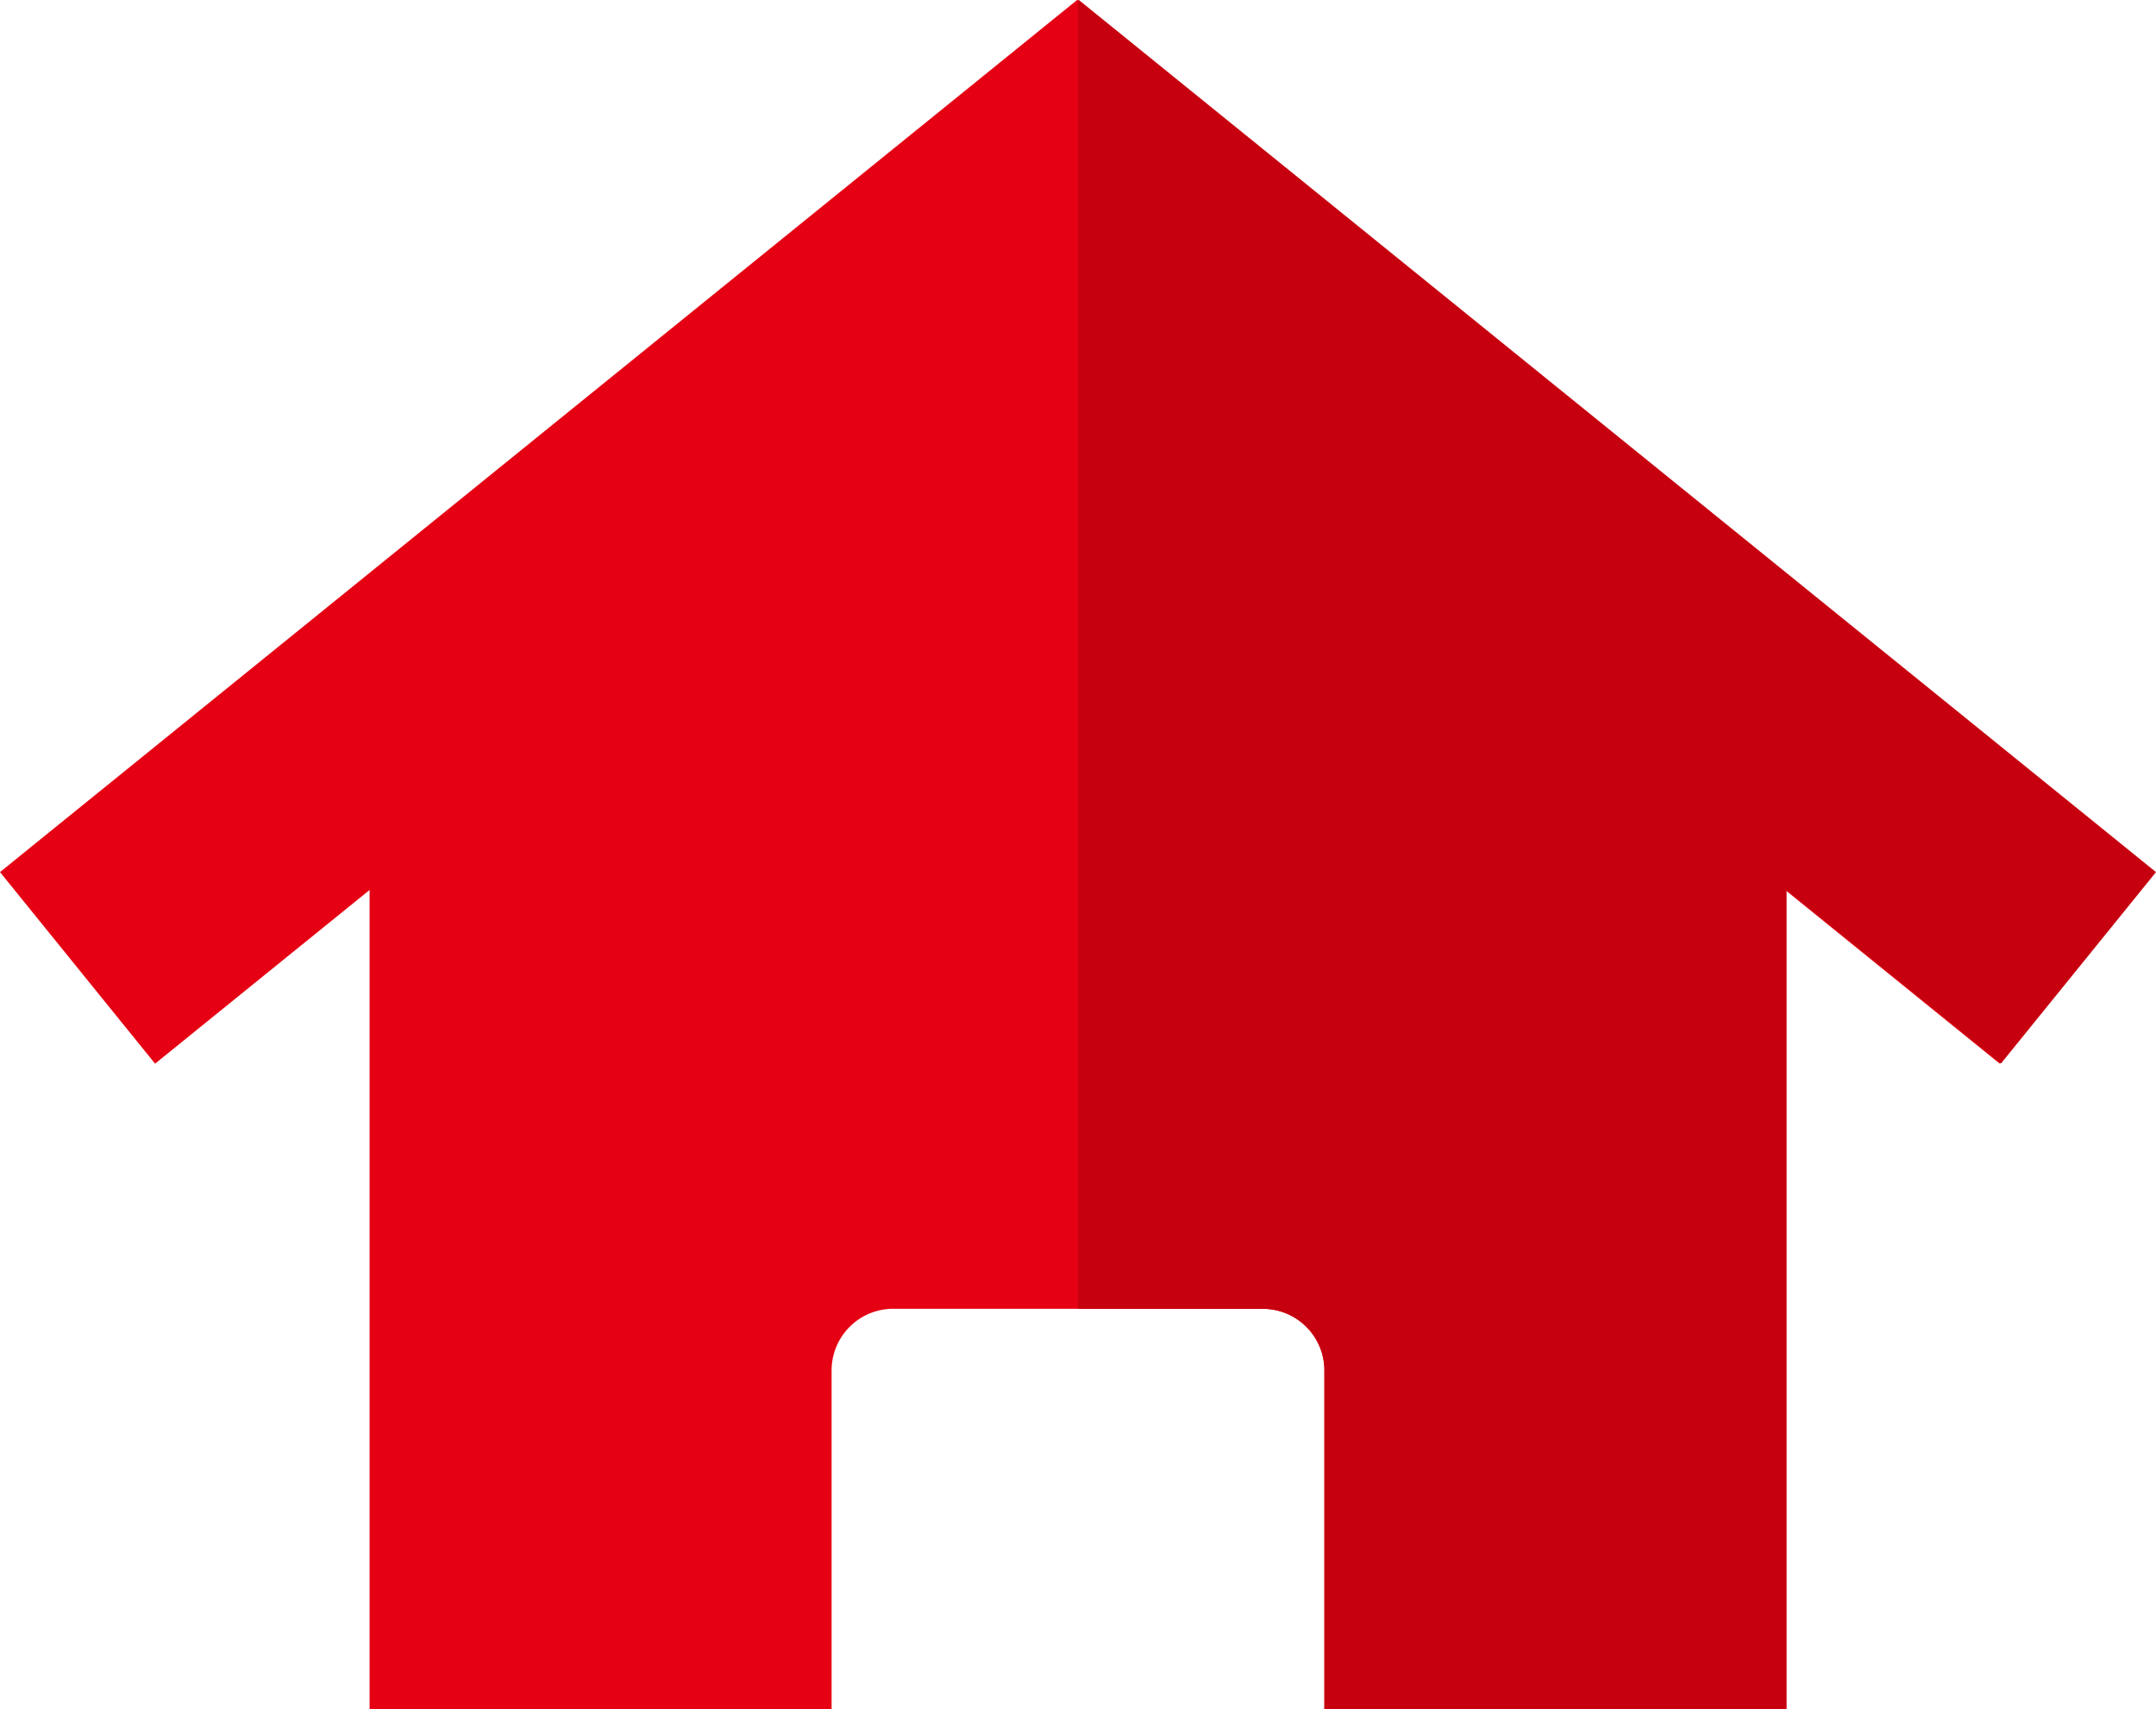
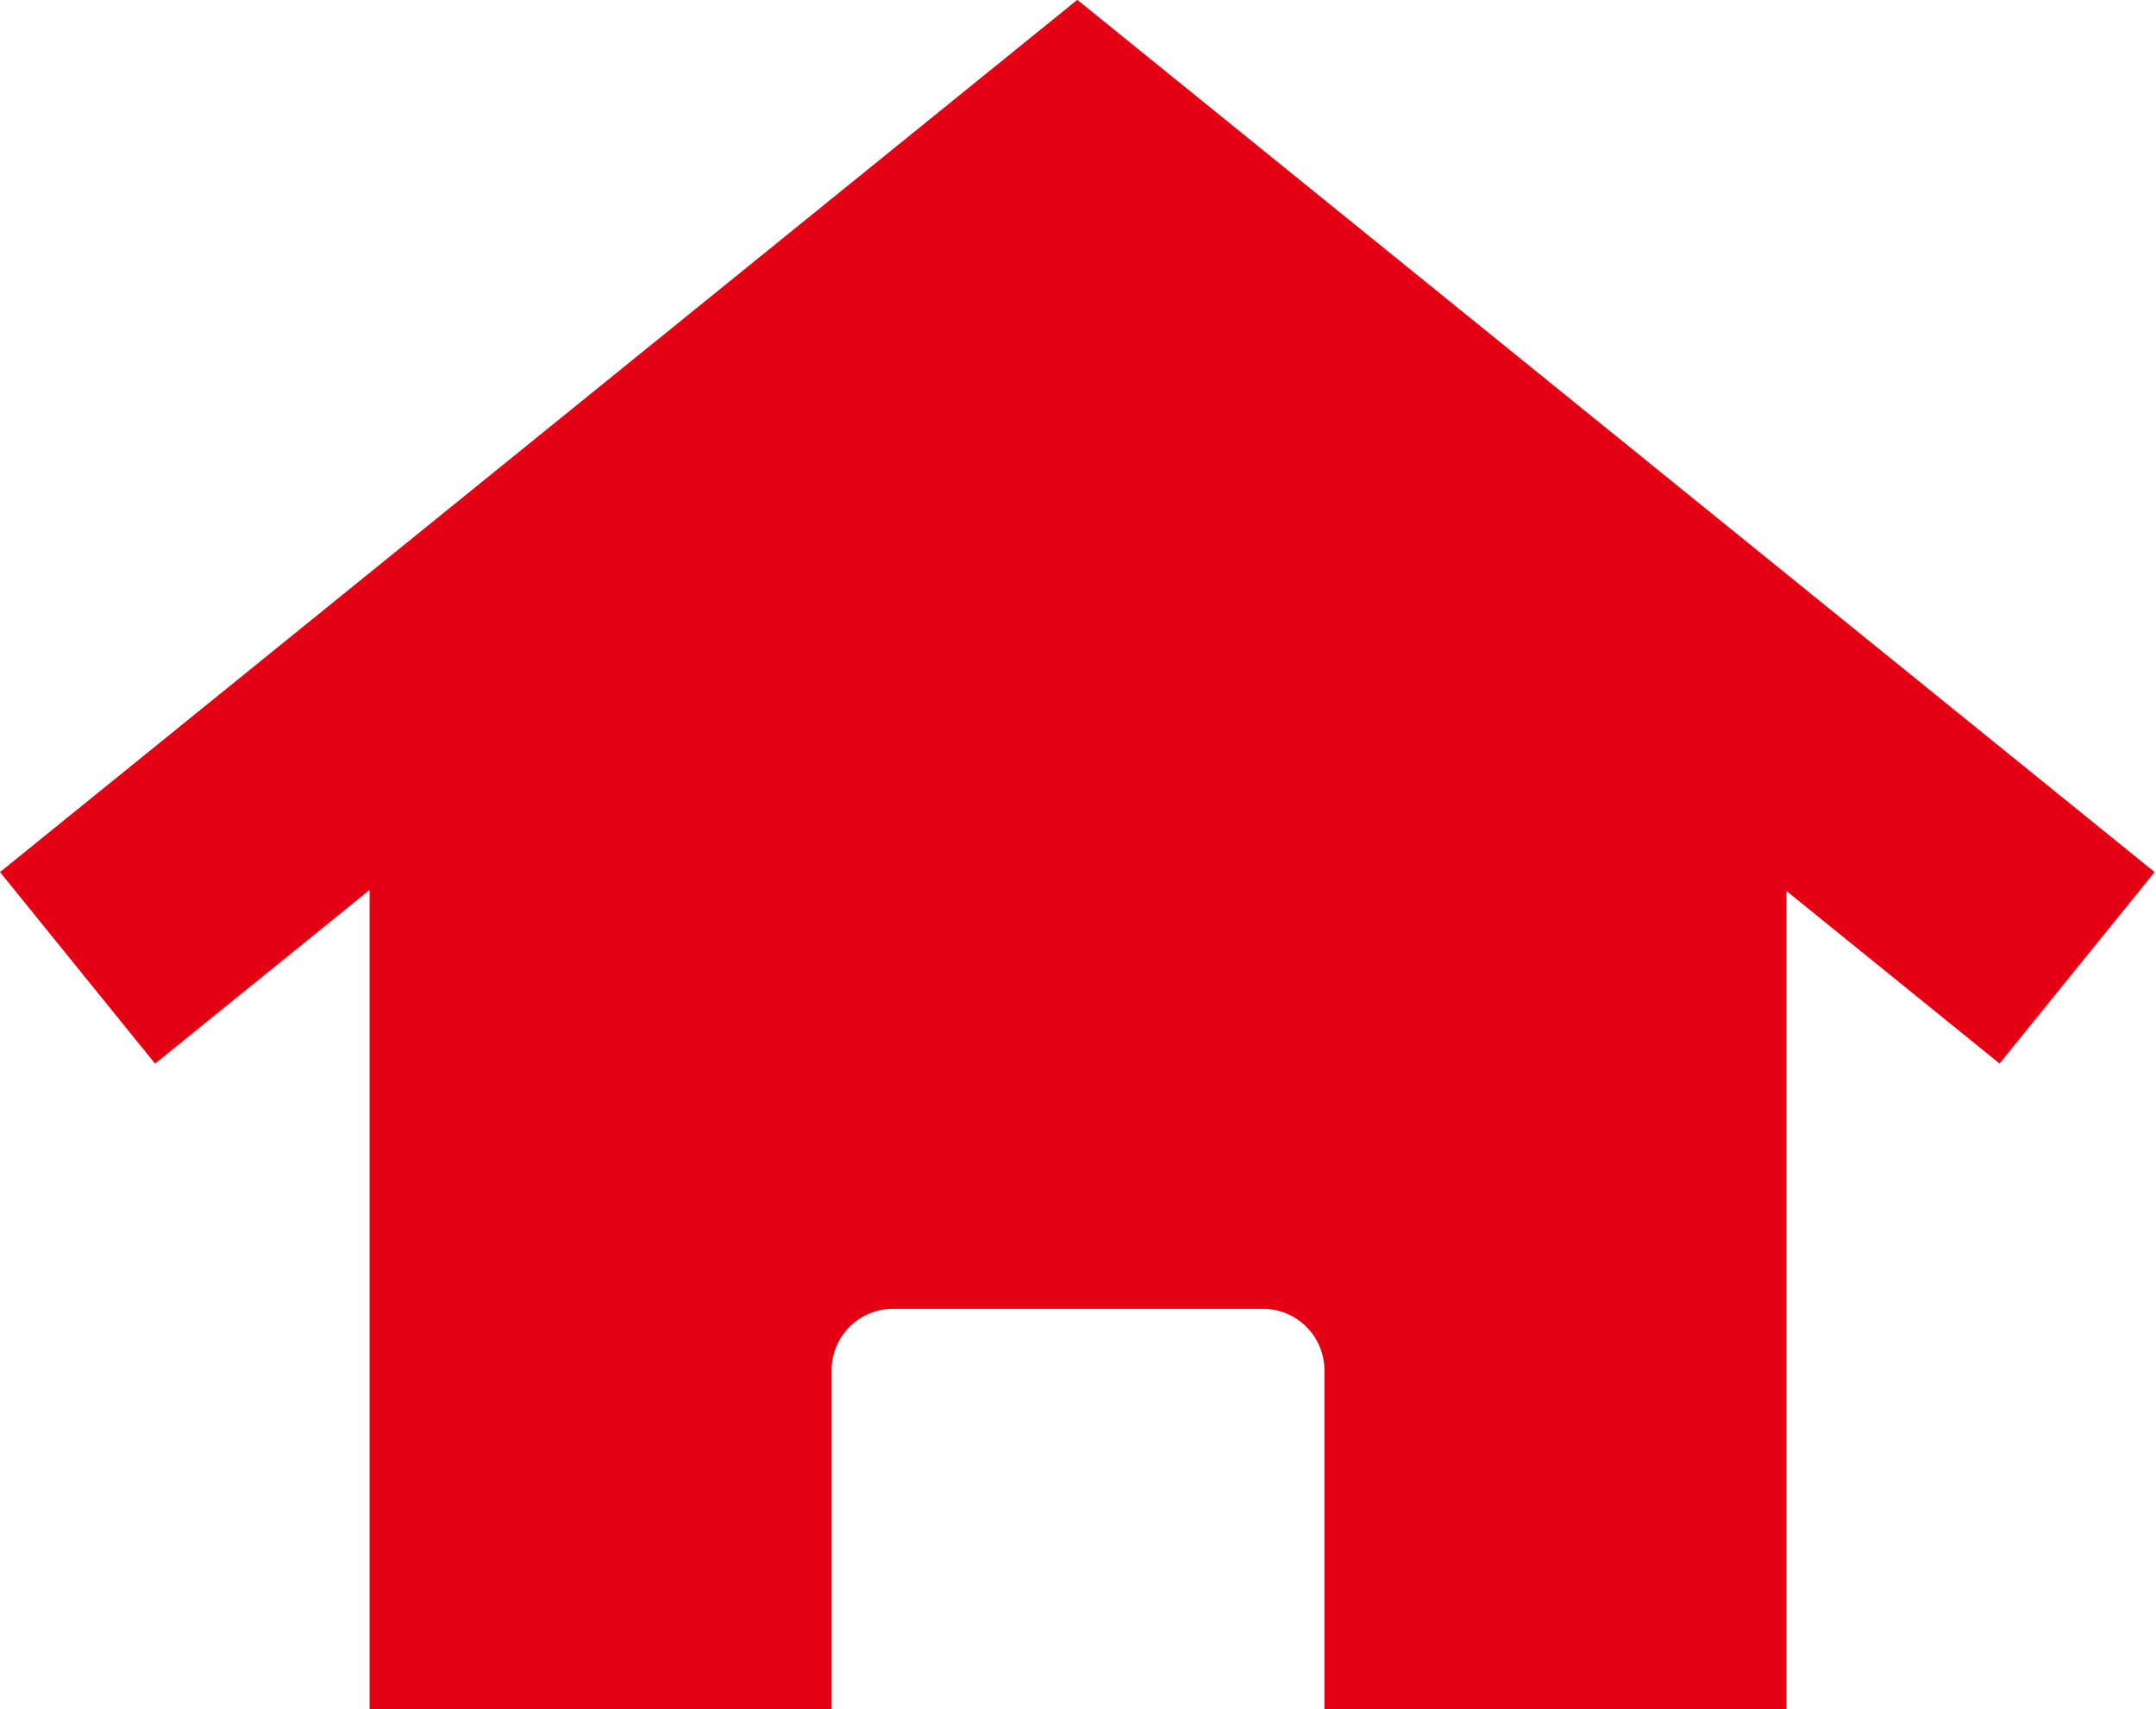
<svg xmlns="http://www.w3.org/2000/svg" width="70" height="55.502" viewBox="0 0 70 55.502">
  <defs>
    <style>.a{fill:#e50113;}.b{fill:#c6000f;}</style>
  </defs>
  <g transform="translate(-93 -136.5)">
    <path class="a" d="M27,55.5H12V28.9l-6.965,5.64L0,28.319,34.971,0l.006.008L34.985,0,69.956,28.319l-5.035,6.217L58,28.931V55.5H43v-11a2,2,0,0,0-2-2H29a2,2,0,0,0-2,2v11Z" transform="translate(93 136.5)" />
-     <path class="b" d="M34.97,55.5h0L0,27.182l5.035-6.217L12,26.6V0H27V11a2,2,0,0,0,2,2h6V55.489l-.015.012-.007-.008-.006.008h0Z" transform="translate(163 192.002) rotate(180)" />
  </g>
</svg>